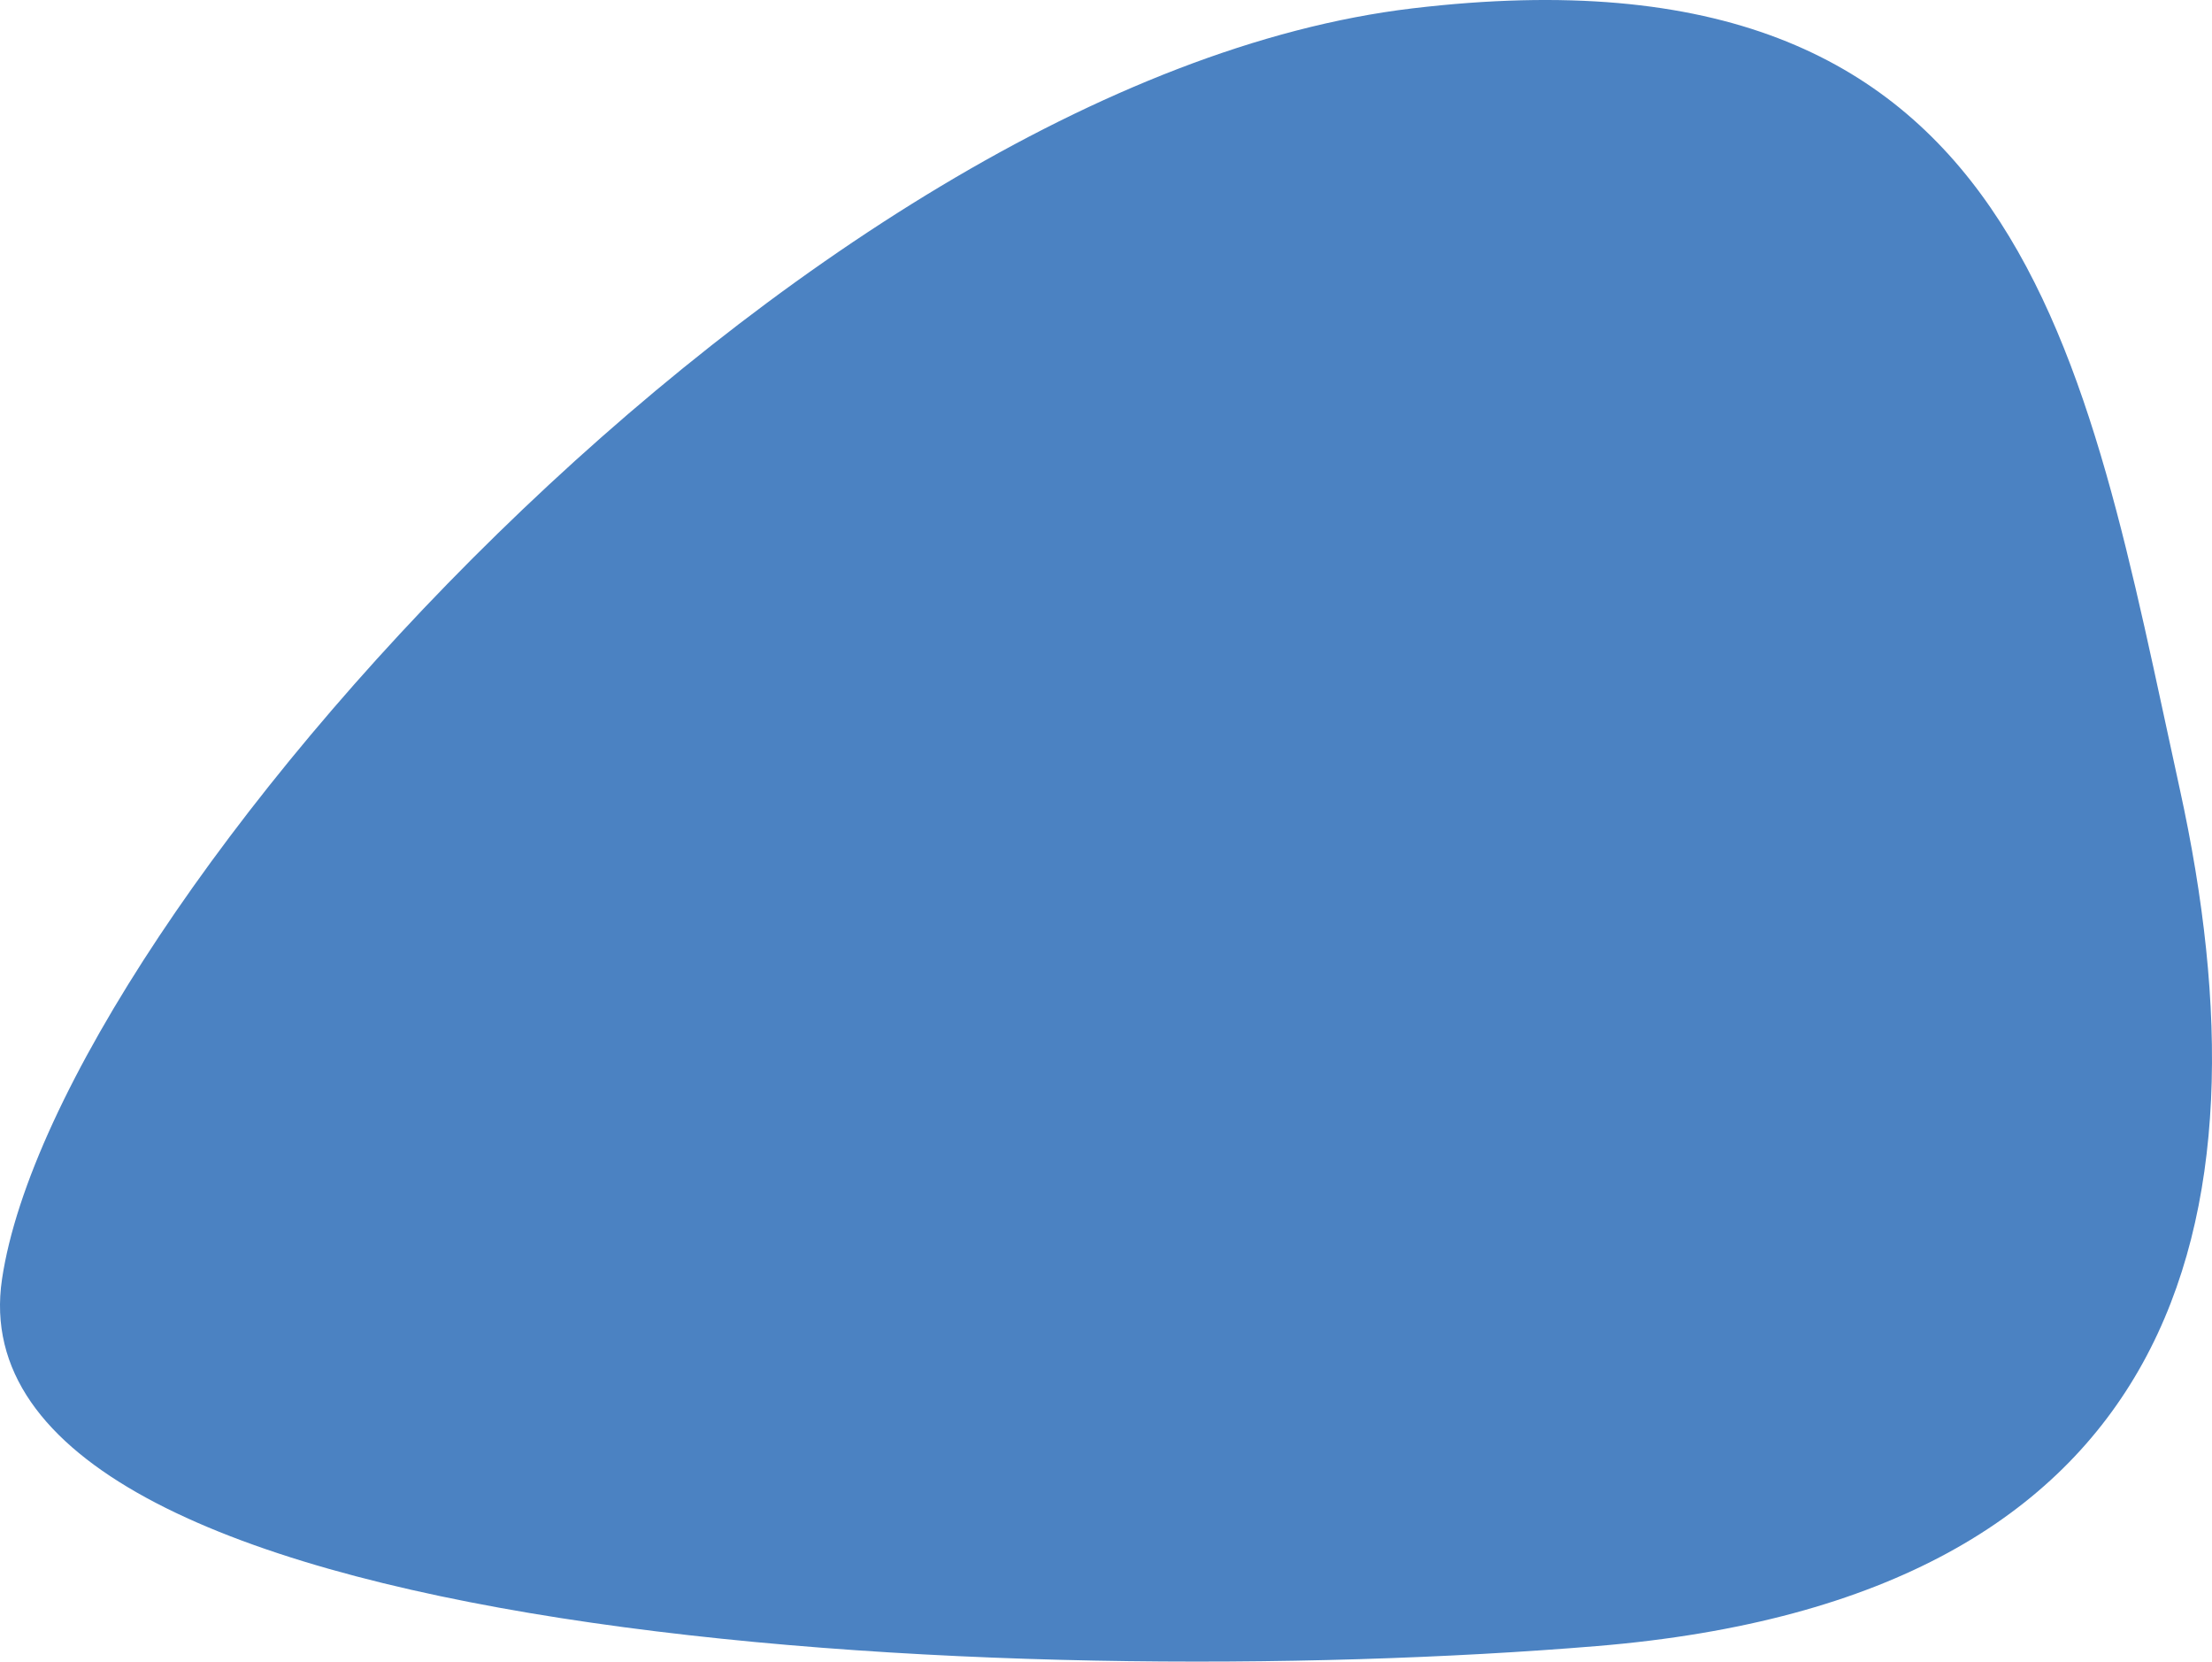
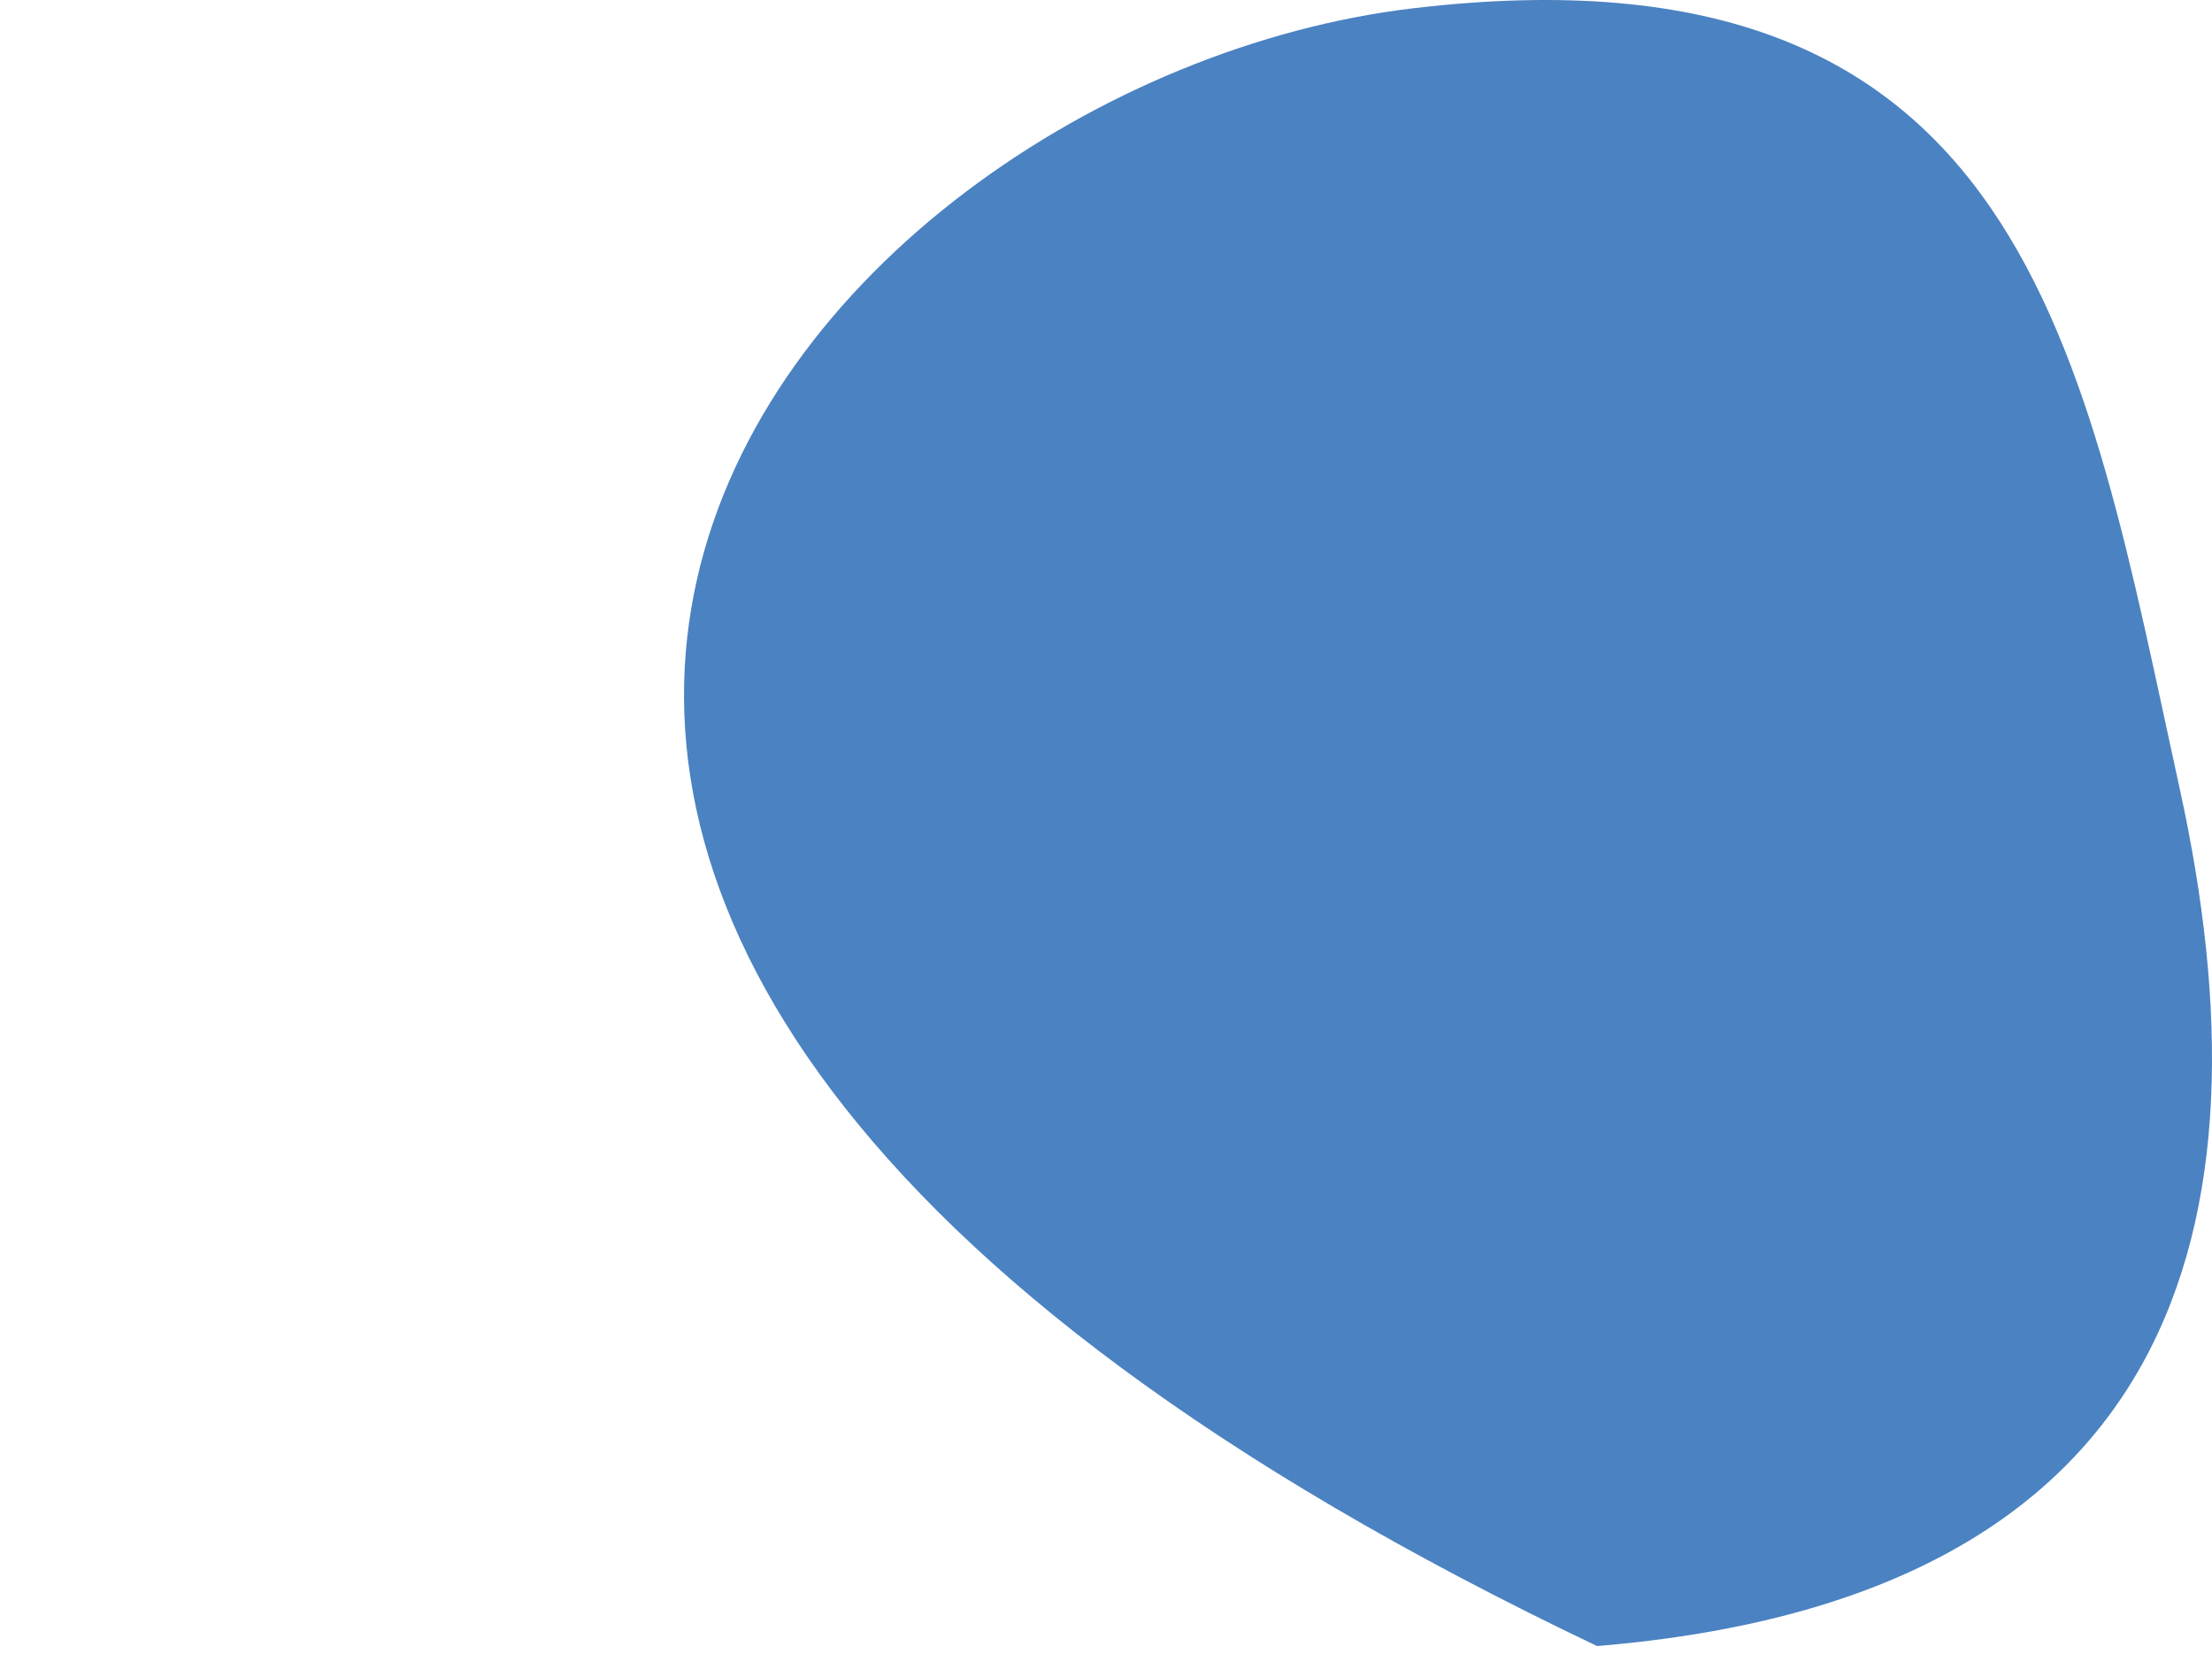
<svg xmlns="http://www.w3.org/2000/svg" width="245px" height="184px" viewBox="0 0 245 184" version="1.1">
  <title>5</title>
  <desc>Created with Sketch.</desc>
  <g id="5" stroke="none" stroke-width="1" fill="none" fill-rule="evenodd">
-     <path d="M241.43,87.368 C252.026,135.66 241.43,176.931 176.894,182.278 C112.358,187.625 -5.836,182.211 0.224,141.641 C6.285,101.07 88.442,9.003 156.464,0.924 C224.487,-7.155 230.834,39.076 241.43,87.368 Z" id="Path-5" fill="#4B82C2" />
+     <path d="M241.43,87.368 C252.026,135.66 241.43,176.931 176.894,182.278 C6.285,101.07 88.442,9.003 156.464,0.924 C224.487,-7.155 230.834,39.076 241.43,87.368 Z" id="Path-5" fill="#4B82C2" />
  </g>
</svg>